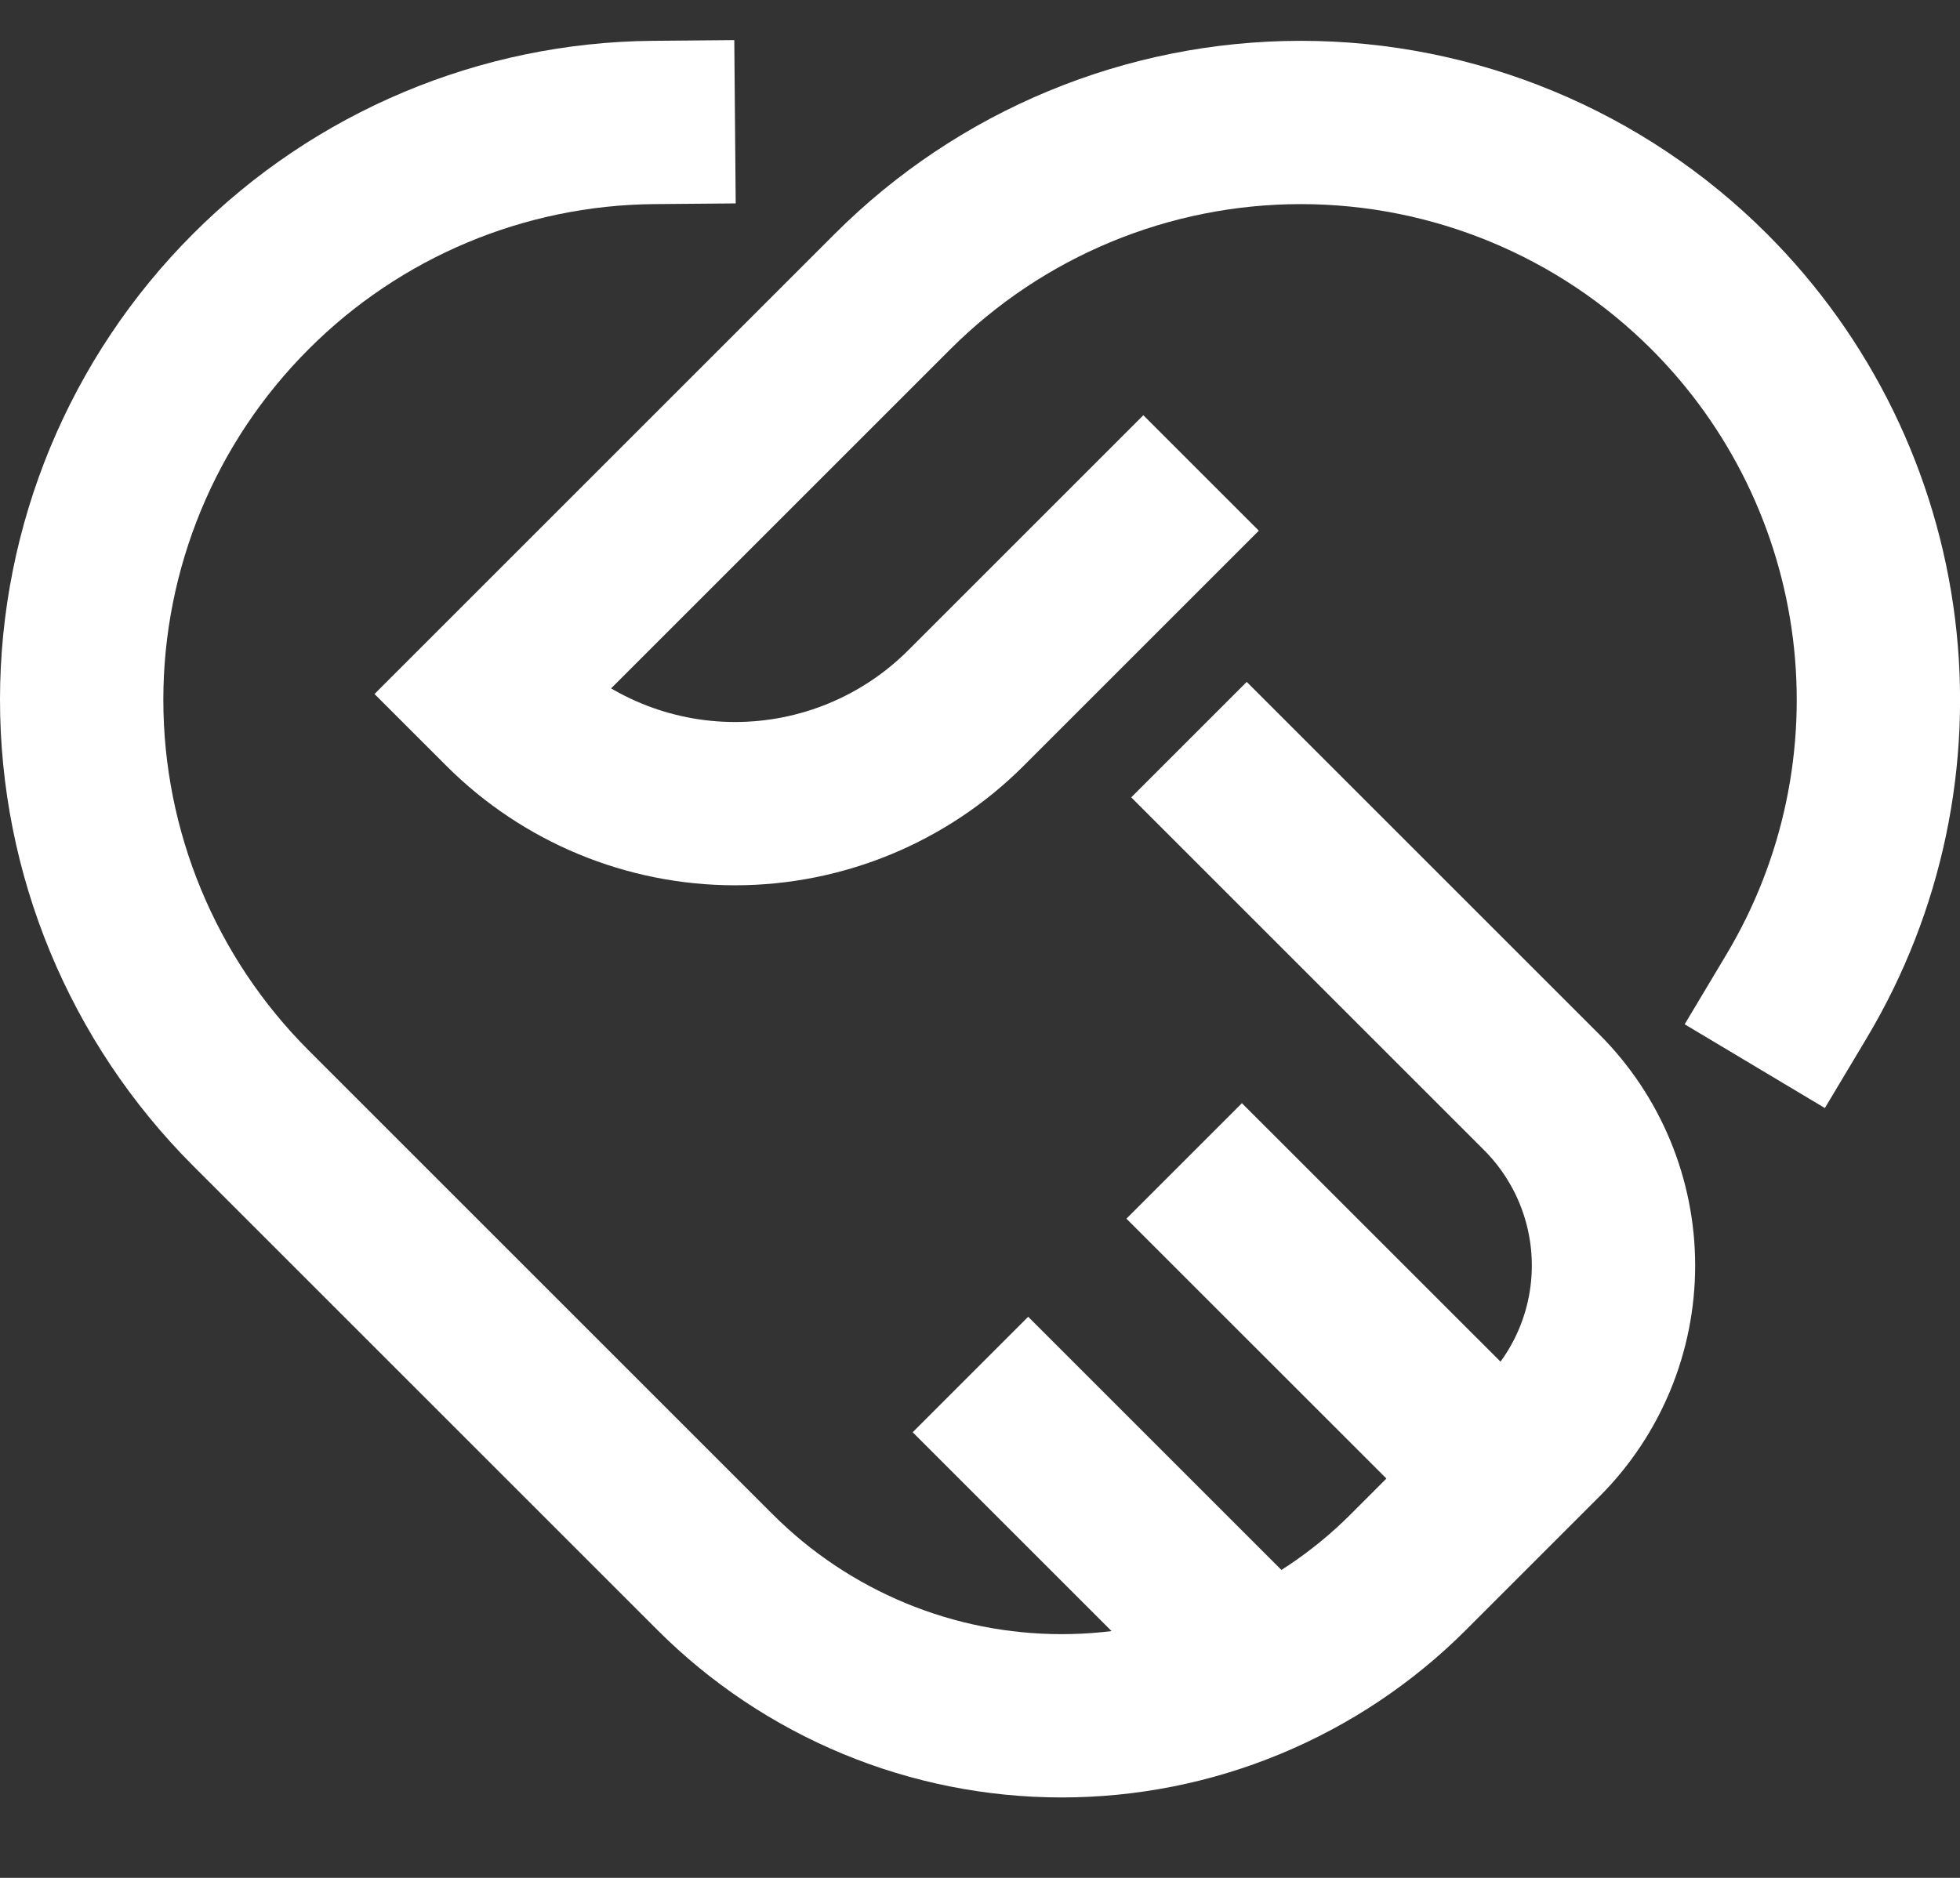
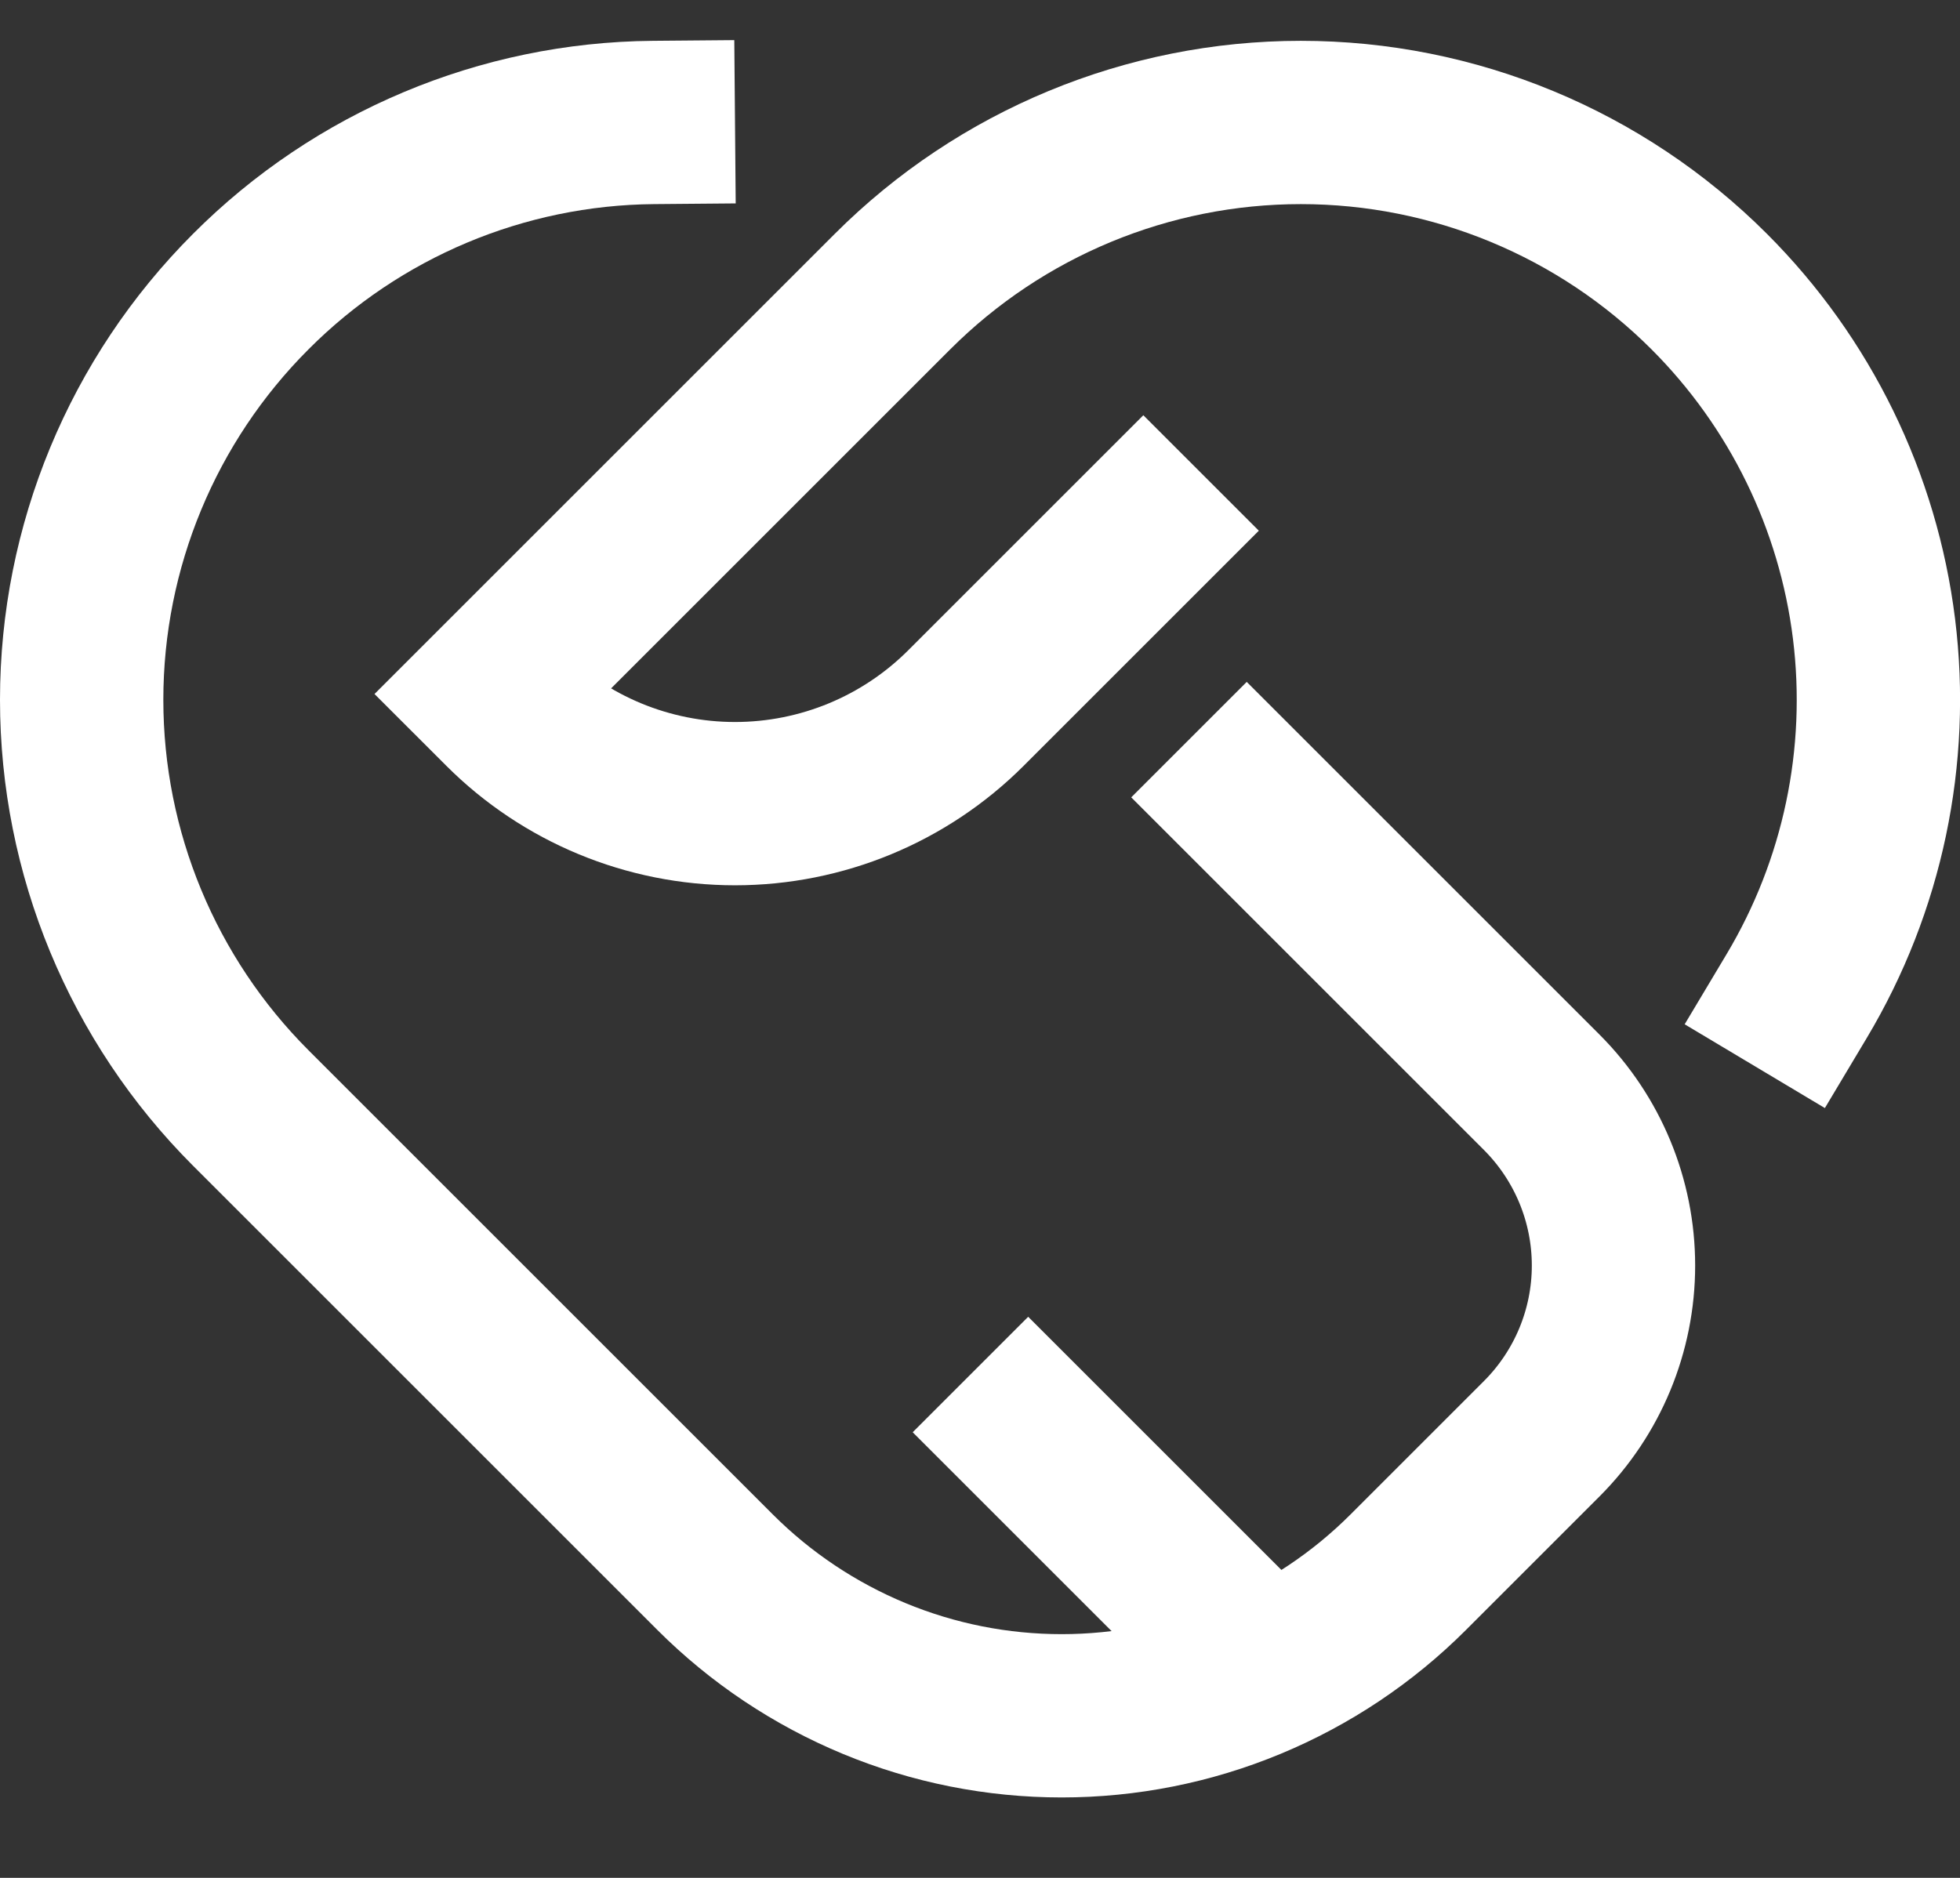
<svg xmlns="http://www.w3.org/2000/svg" width="24" height="23" viewBox="0 0 24 23" fill="none">
  <rect x="0" y="0" width="24" height="23" fill="#333333" stroke="none" />
  <path d="M14 6.5L11.828 8.672C11.078 9.422 10.061 9.843 9 9.843C7.939 9.843 6.922 9.422 6.172 8.672L6 8.5L10.929 3.571C12.255 2.245 14.054 1.5 15.929 1.5C17.804 1.5 19.603 2.245 20.929 3.571C22.043 4.685 22.753 6.138 22.947 7.701C23.141 9.265 22.808 10.848 22 12.2" stroke="#FFFFFF" stroke-width="2px" stroke-miterlimit="10" stroke-linecap="square" fill="none" />
  <path d="M15.266 9.766L18.879 13.379C19.441 13.942 19.757 14.704 19.757 15.5C19.757 16.296 19.441 17.058 18.879 17.621L17.243 19.257C16.686 19.814 16.024 20.256 15.296 20.558C14.568 20.86 13.788 21.015 13 21.015C12.212 21.015 11.432 20.86 10.704 20.558C9.976 20.256 9.314 19.814 8.757 19.257L3.071 13.571C1.745 12.245 1 10.446 1 8.571C1 6.696 1.745 4.897 3.071 3.571C4.378 2.26 6.149 1.516 8 1.5" stroke="#FFFFFF" stroke-width="2px" stroke-miterlimit="10" stroke-linecap="square" fill="none" />
-   <path d="M18.391 18.109L14.5 14.219" stroke="#FFFFFF" stroke-width="2px" stroke-miterlimit="10" fill="none" />
  <path d="M15.513 20.465L11.883 16.835" stroke="#FFFFFF" stroke-width="2px" stroke-miterlimit="10" fill="none" />
</svg>